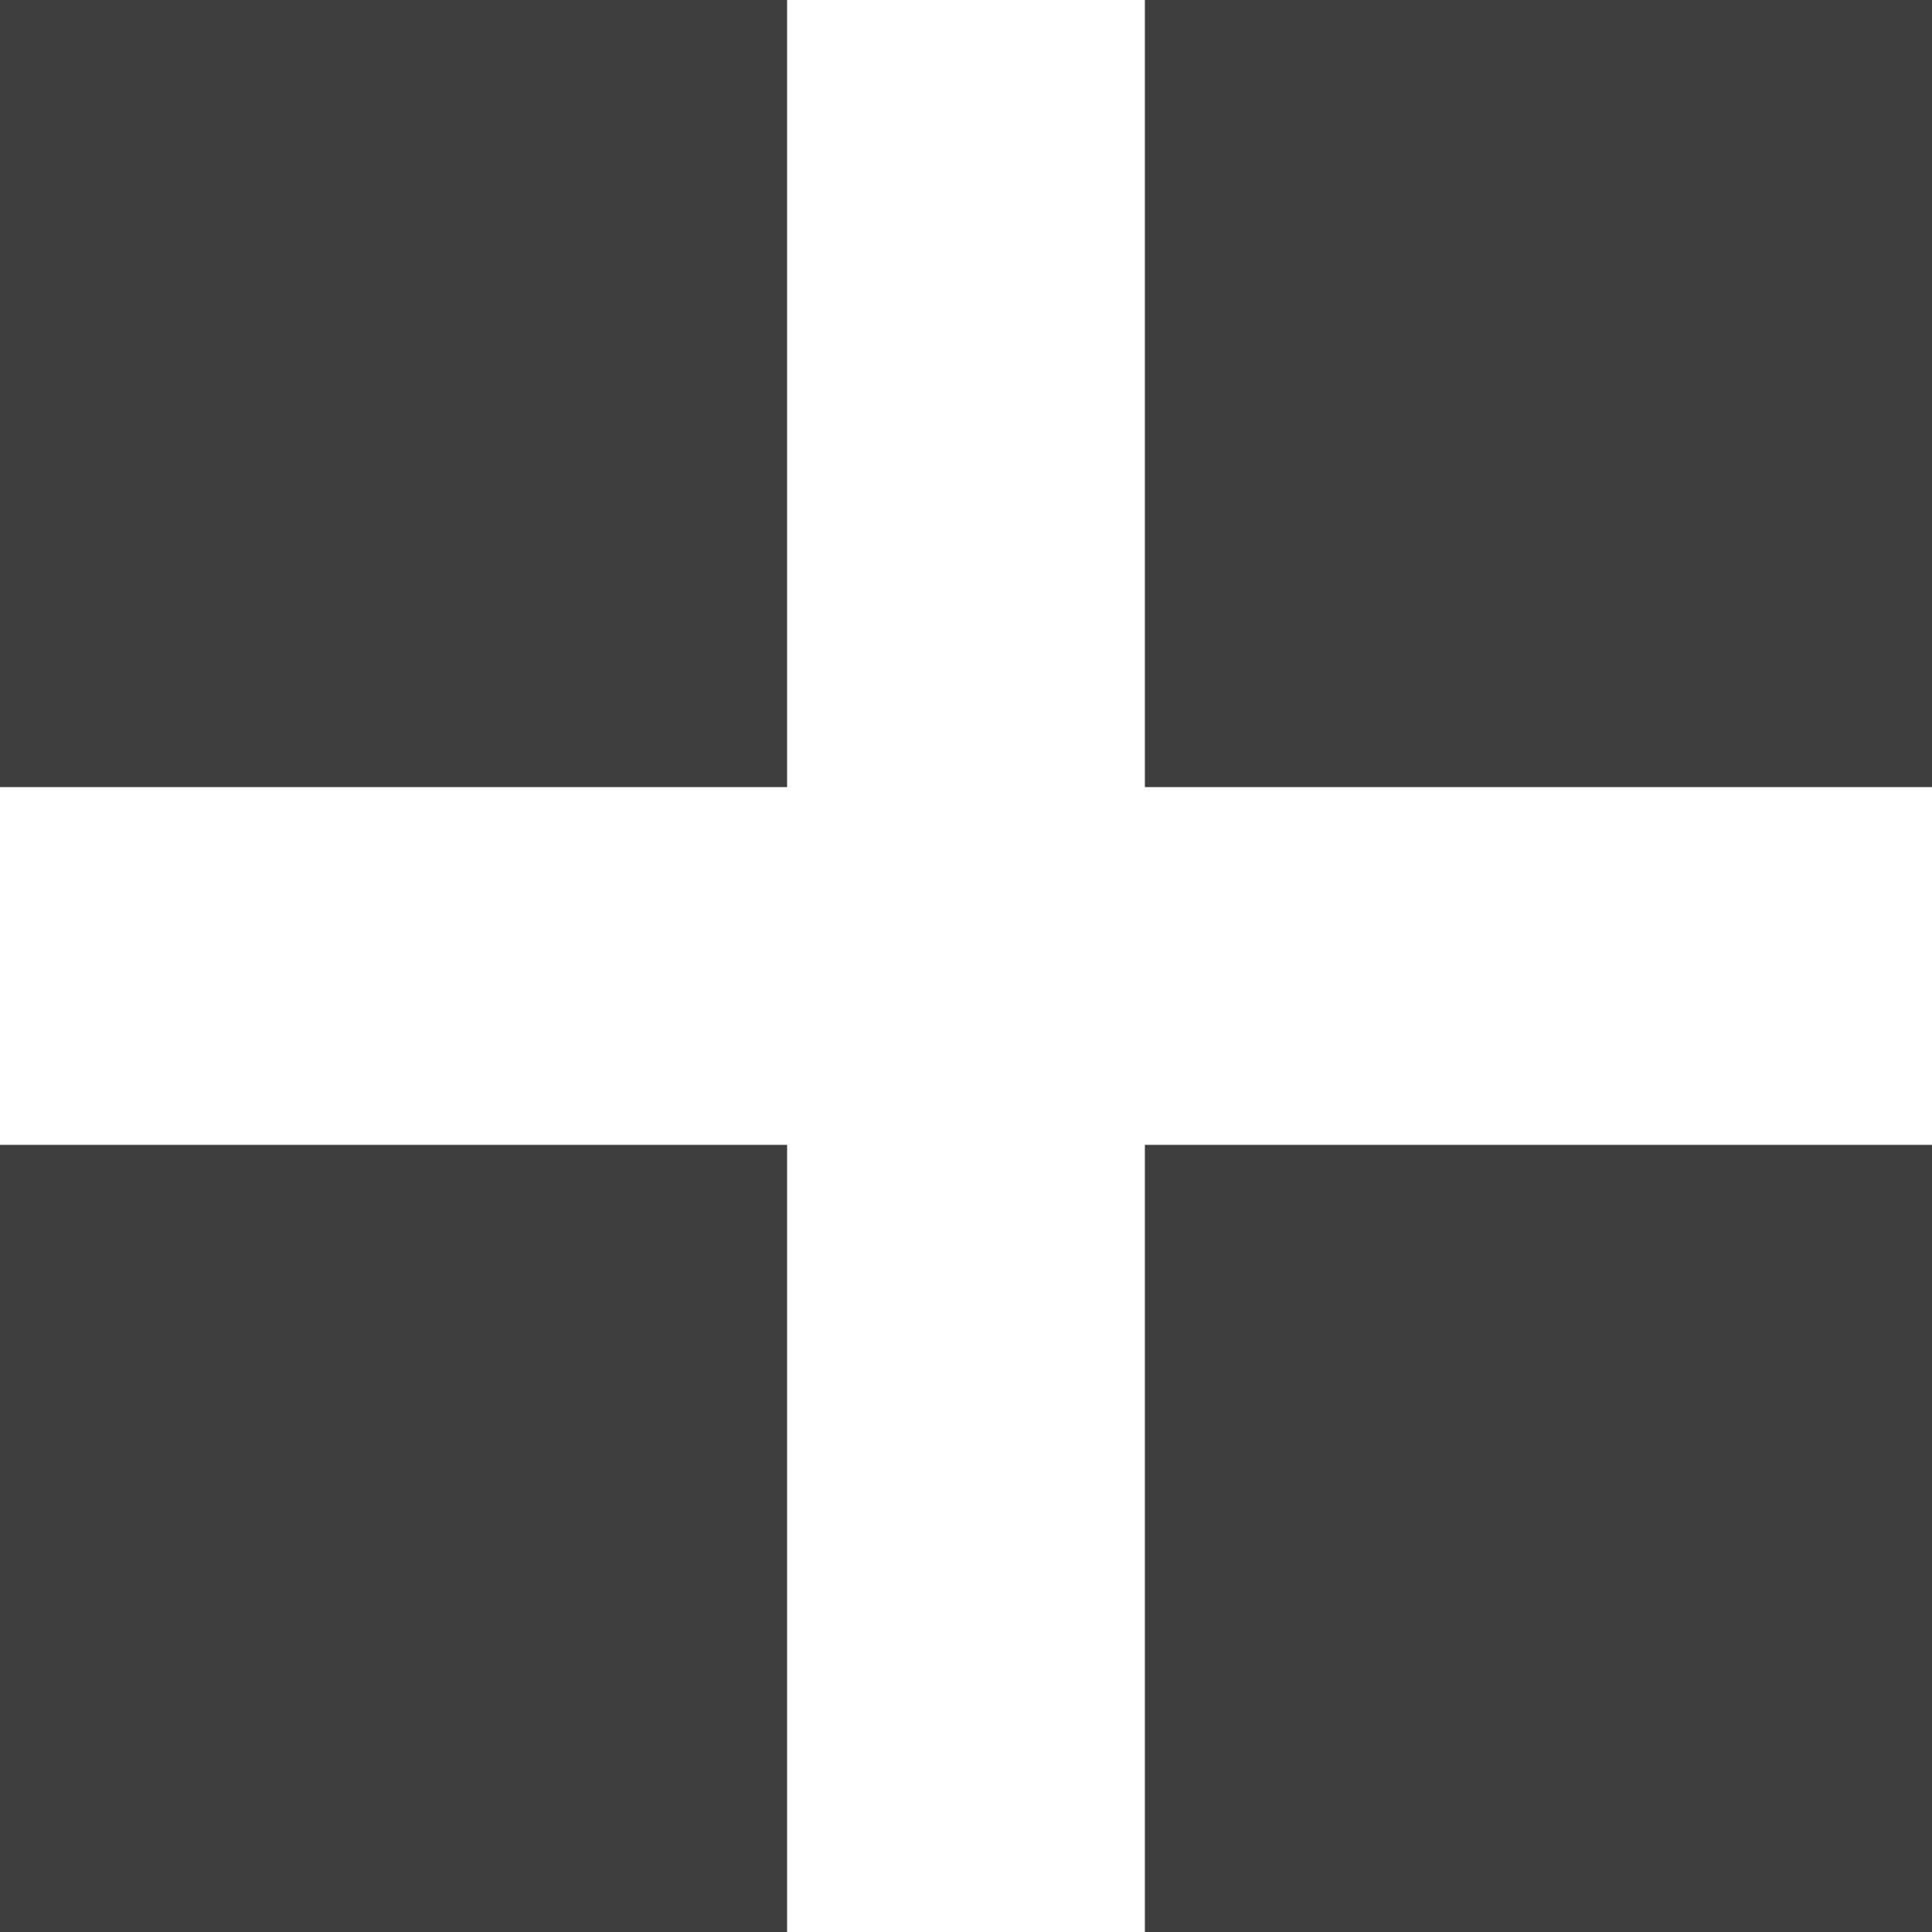
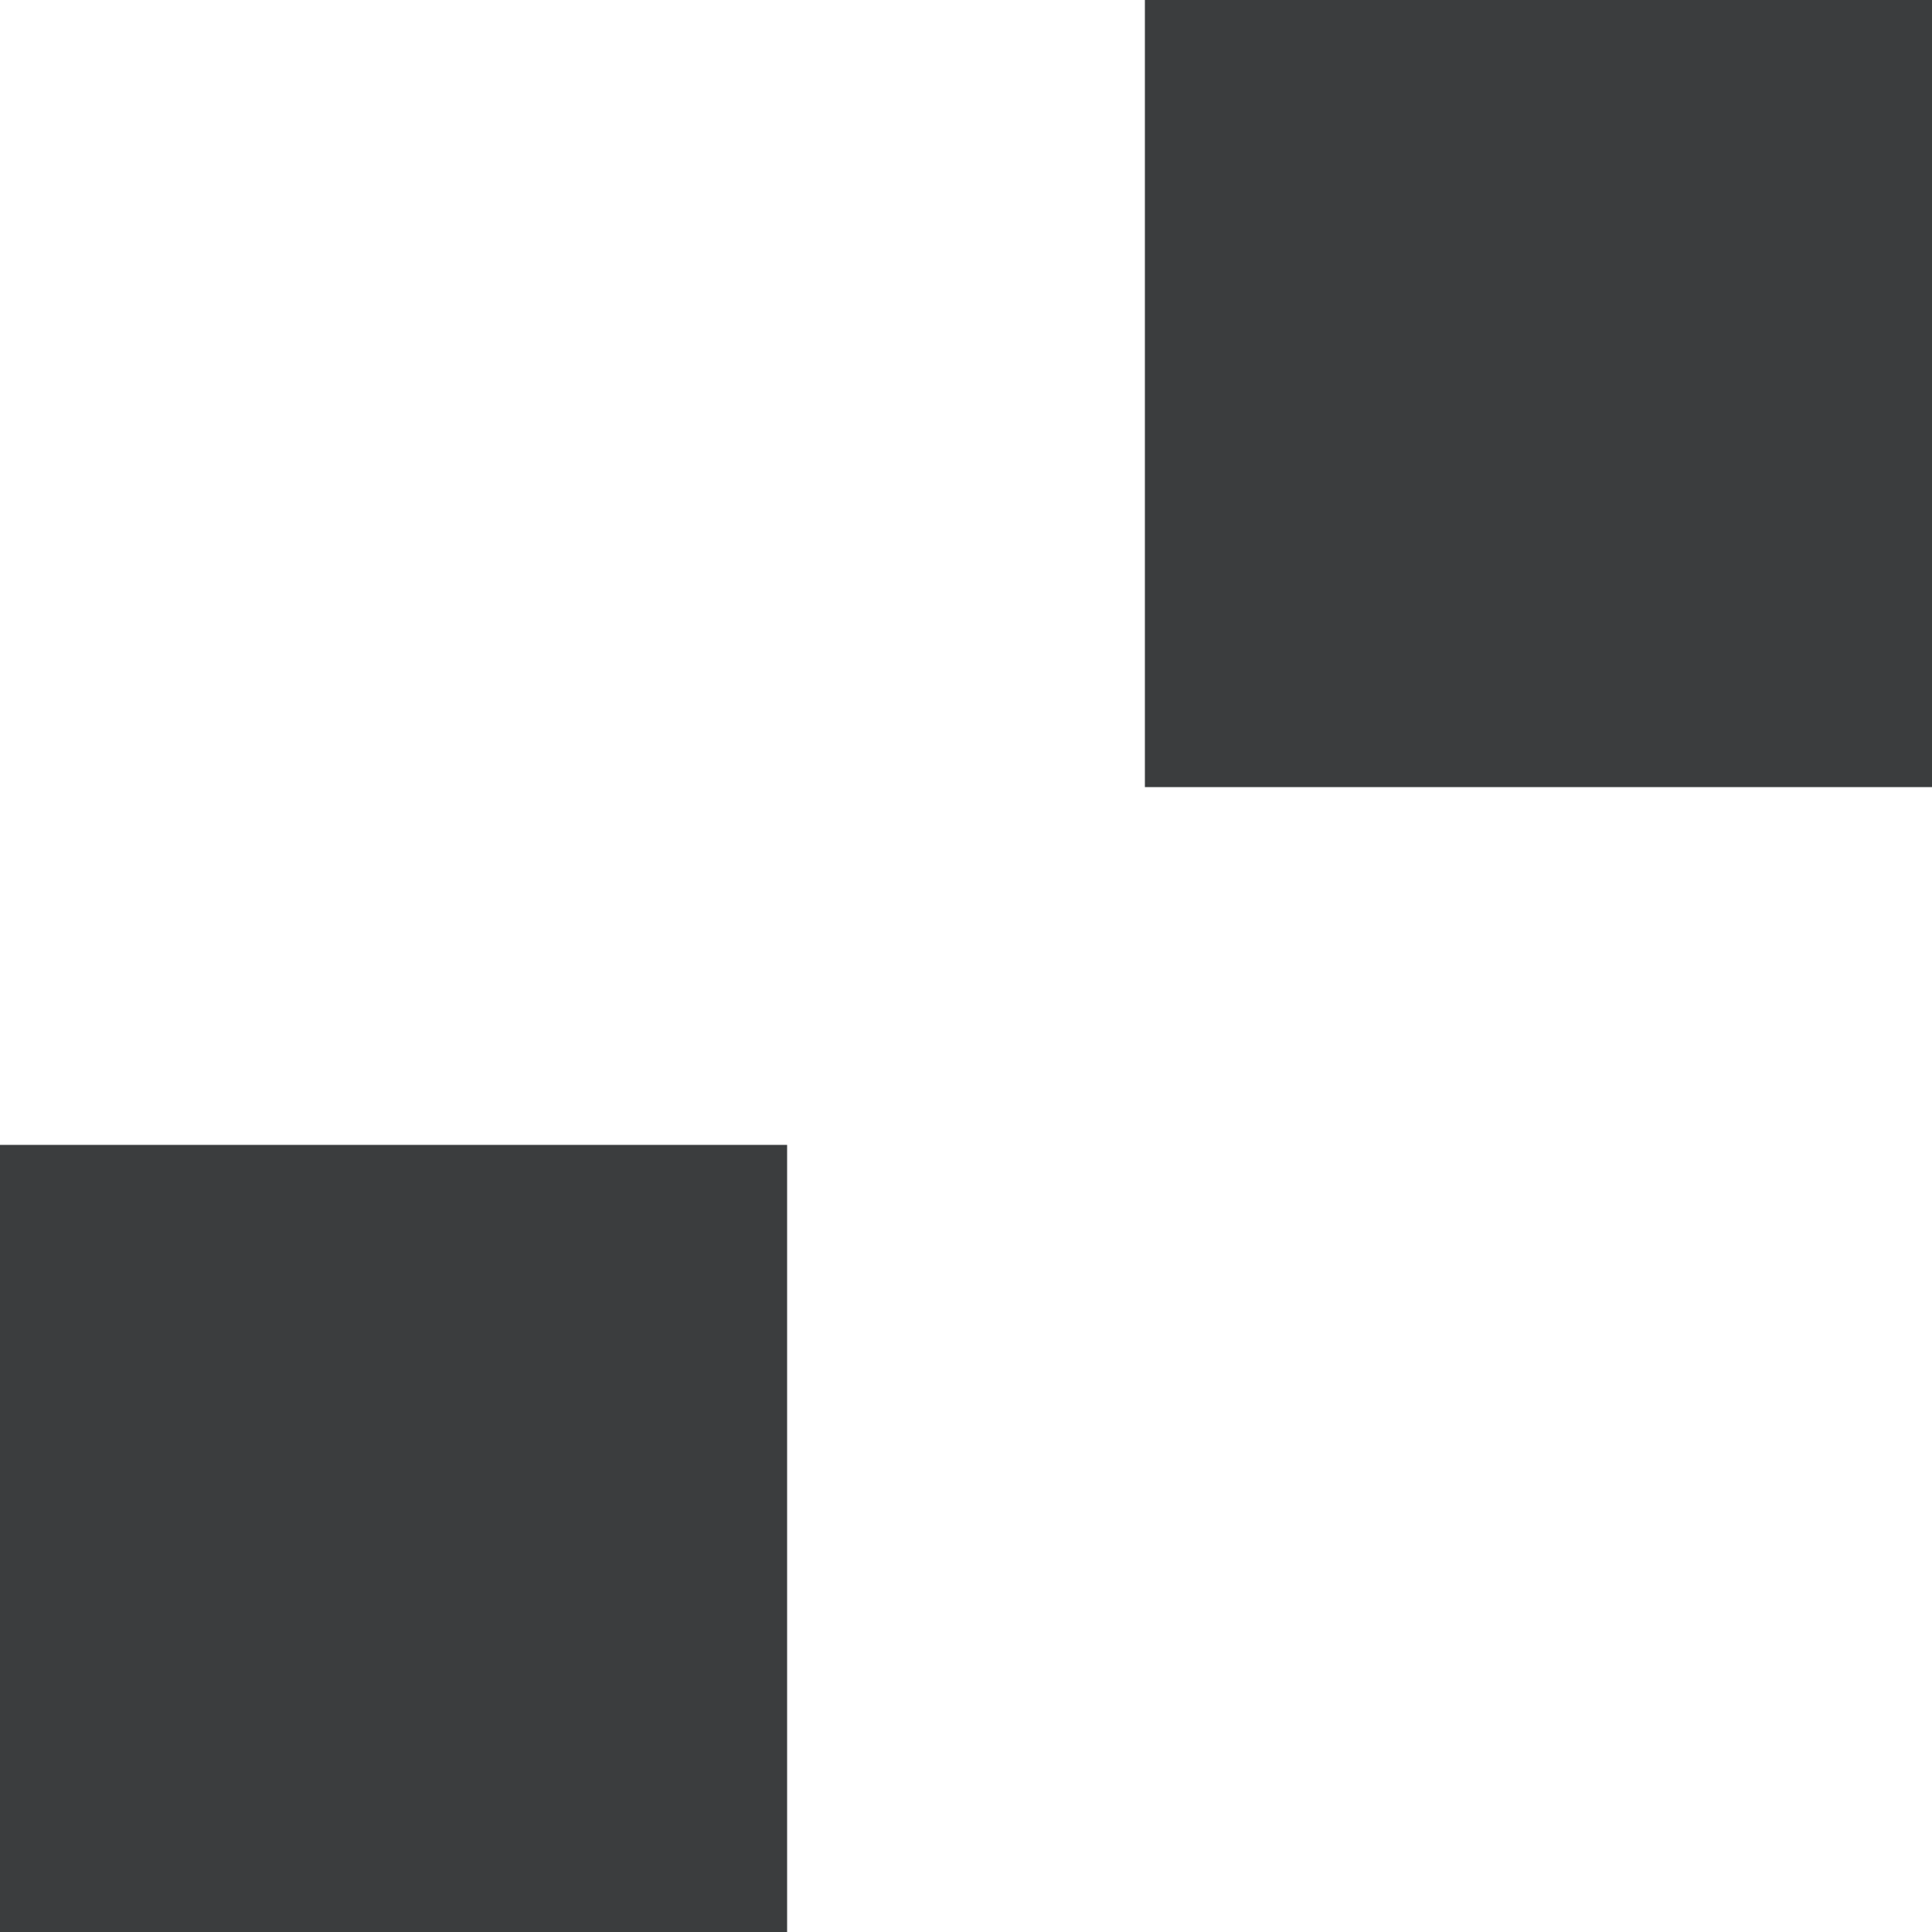
<svg xmlns="http://www.w3.org/2000/svg" width="27" height="27" viewBox="0 0 27 27">
  <g id="グループ_441" data-name="グループ 441" transform="translate(-17301 -3557.152)">
-     <rect id="長方形_400" data-name="長方形 400" width="11" height="11" transform="translate(17301 3557.152)" fill="#3b3d3e" />
    <rect id="長方形_403" data-name="長方形 403" width="11" height="11" transform="translate(17301 3573.152)" fill="#3b3d3e" />
    <rect id="長方形_399" data-name="長方形 399" width="11" height="11" transform="translate(17317 3557.152)" fill="#3b3d3e" />
-     <rect id="長方形_402" data-name="長方形 402" width="11" height="11" transform="translate(17317 3573.152)" fill="#3b3d3e" />
  </g>
</svg>